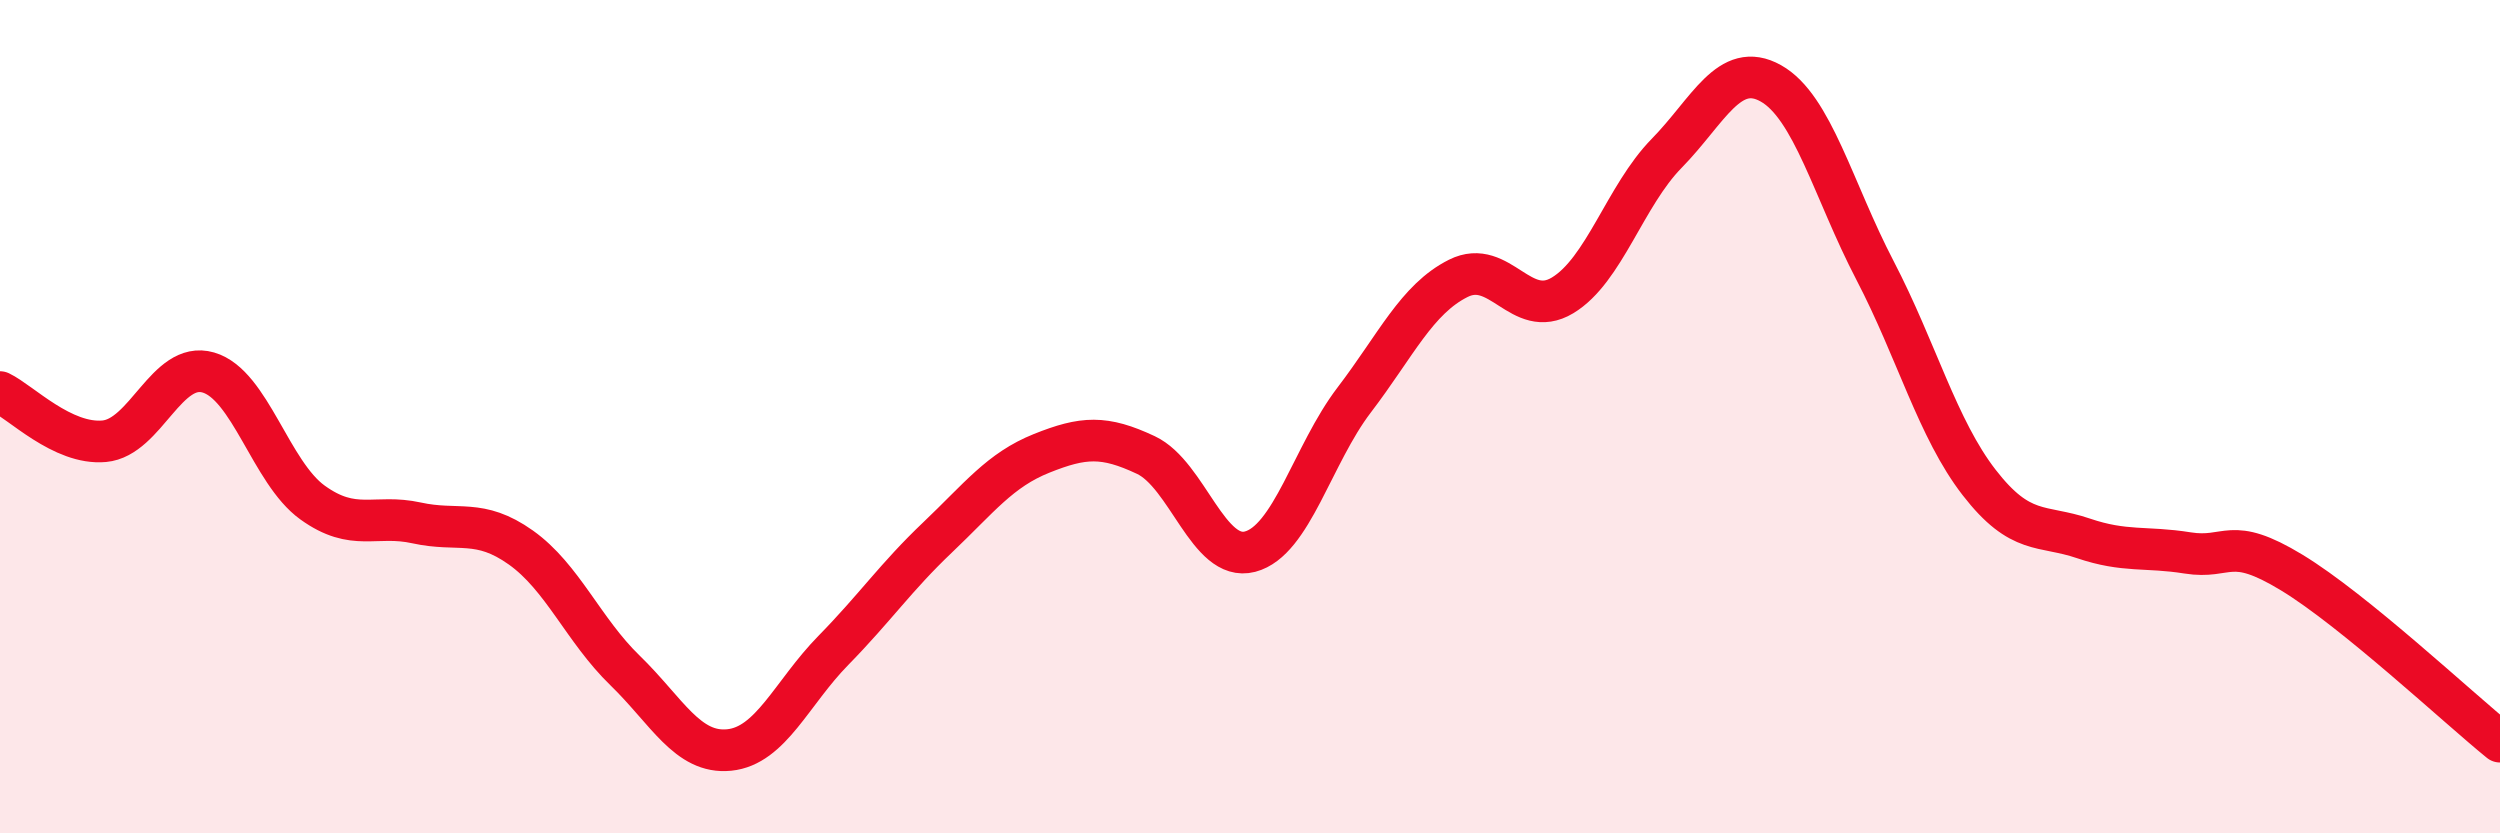
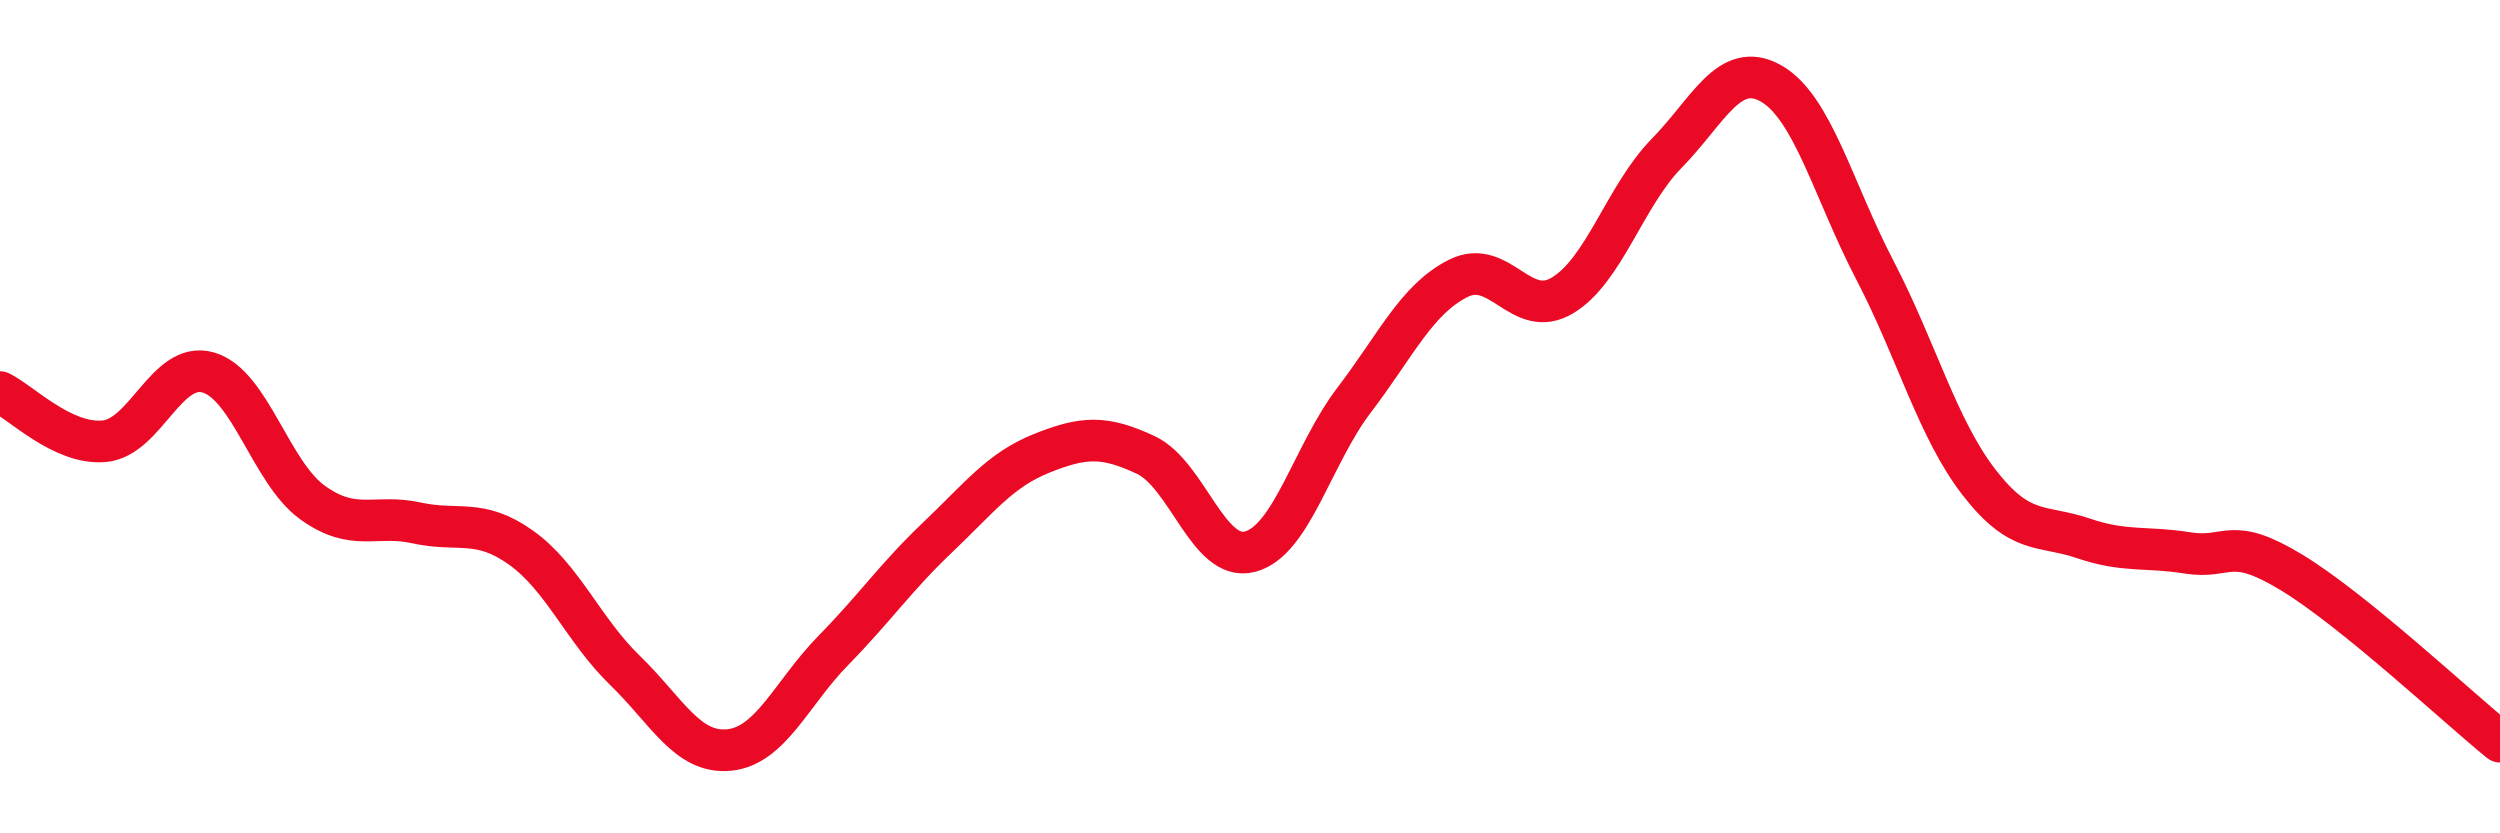
<svg xmlns="http://www.w3.org/2000/svg" width="60" height="20" viewBox="0 0 60 20">
-   <path d="M 0,9.41 C 0.5,9.65 1.5,10.68 2.5,10.59 C 3.5,10.5 4,8.65 5,8.94 C 6,9.23 6.5,11.34 7.5,12.06 C 8.5,12.78 9,12.33 10,12.55 C 11,12.77 11.5,12.43 12.5,13.14 C 13.5,13.85 14,15.12 15,16.09 C 16,17.06 16.5,18.1 17.5,18 C 18.5,17.9 19,16.63 20,15.61 C 21,14.59 21.5,13.85 22.5,12.9 C 23.5,11.95 24,11.28 25,10.88 C 26,10.48 26.5,10.45 27.5,10.92 C 28.5,11.39 29,13.5 30,13.24 C 31,12.98 31.5,10.91 32.5,9.6 C 33.5,8.29 34,7.18 35,6.68 C 36,6.18 36.5,7.69 37.5,7.09 C 38.5,6.49 39,4.7 40,3.68 C 41,2.66 41.5,1.44 42.5,2 C 43.5,2.56 44,4.57 45,6.49 C 46,8.41 46.5,10.29 47.5,11.58 C 48.5,12.87 49,12.58 50,12.92 C 51,13.26 51.5,13.11 52.5,13.27 C 53.5,13.43 53.5,12.83 55,13.74 C 56.5,14.65 59,16.99 60,17.8L60 20L0 20Z" fill="#EB0A25" opacity="0.1" stroke-linecap="round" stroke-linejoin="round" />
  <path d="M 0,9.41 C 0.5,9.65 1.5,10.68 2.5,10.59 C 3.5,10.5 4,8.65 5,8.94 C 6,9.23 6.5,11.34 7.5,12.06 C 8.5,12.78 9,12.33 10,12.55 C 11,12.77 11.5,12.43 12.5,13.14 C 13.5,13.85 14,15.12 15,16.09 C 16,17.06 16.5,18.1 17.5,18 C 18.5,17.9 19,16.63 20,15.61 C 21,14.59 21.5,13.85 22.5,12.9 C 23.5,11.95 24,11.28 25,10.88 C 26,10.48 26.5,10.45 27.5,10.92 C 28.5,11.39 29,13.5 30,13.24 C 31,12.98 31.5,10.91 32.5,9.6 C 33.5,8.29 34,7.18 35,6.68 C 36,6.18 36.5,7.69 37.5,7.09 C 38.5,6.49 39,4.7 40,3.68 C 41,2.66 41.5,1.44 42.5,2 C 43.5,2.56 44,4.57 45,6.49 C 46,8.41 46.5,10.29 47.5,11.58 C 48.5,12.87 49,12.58 50,12.92 C 51,13.26 51.5,13.11 52.5,13.27 C 53.5,13.43 53.5,12.83 55,13.74 C 56.5,14.65 59,16.99 60,17.8" stroke="#EB0A25" stroke-width="1" fill="none" stroke-linecap="round" stroke-linejoin="round" />
</svg>